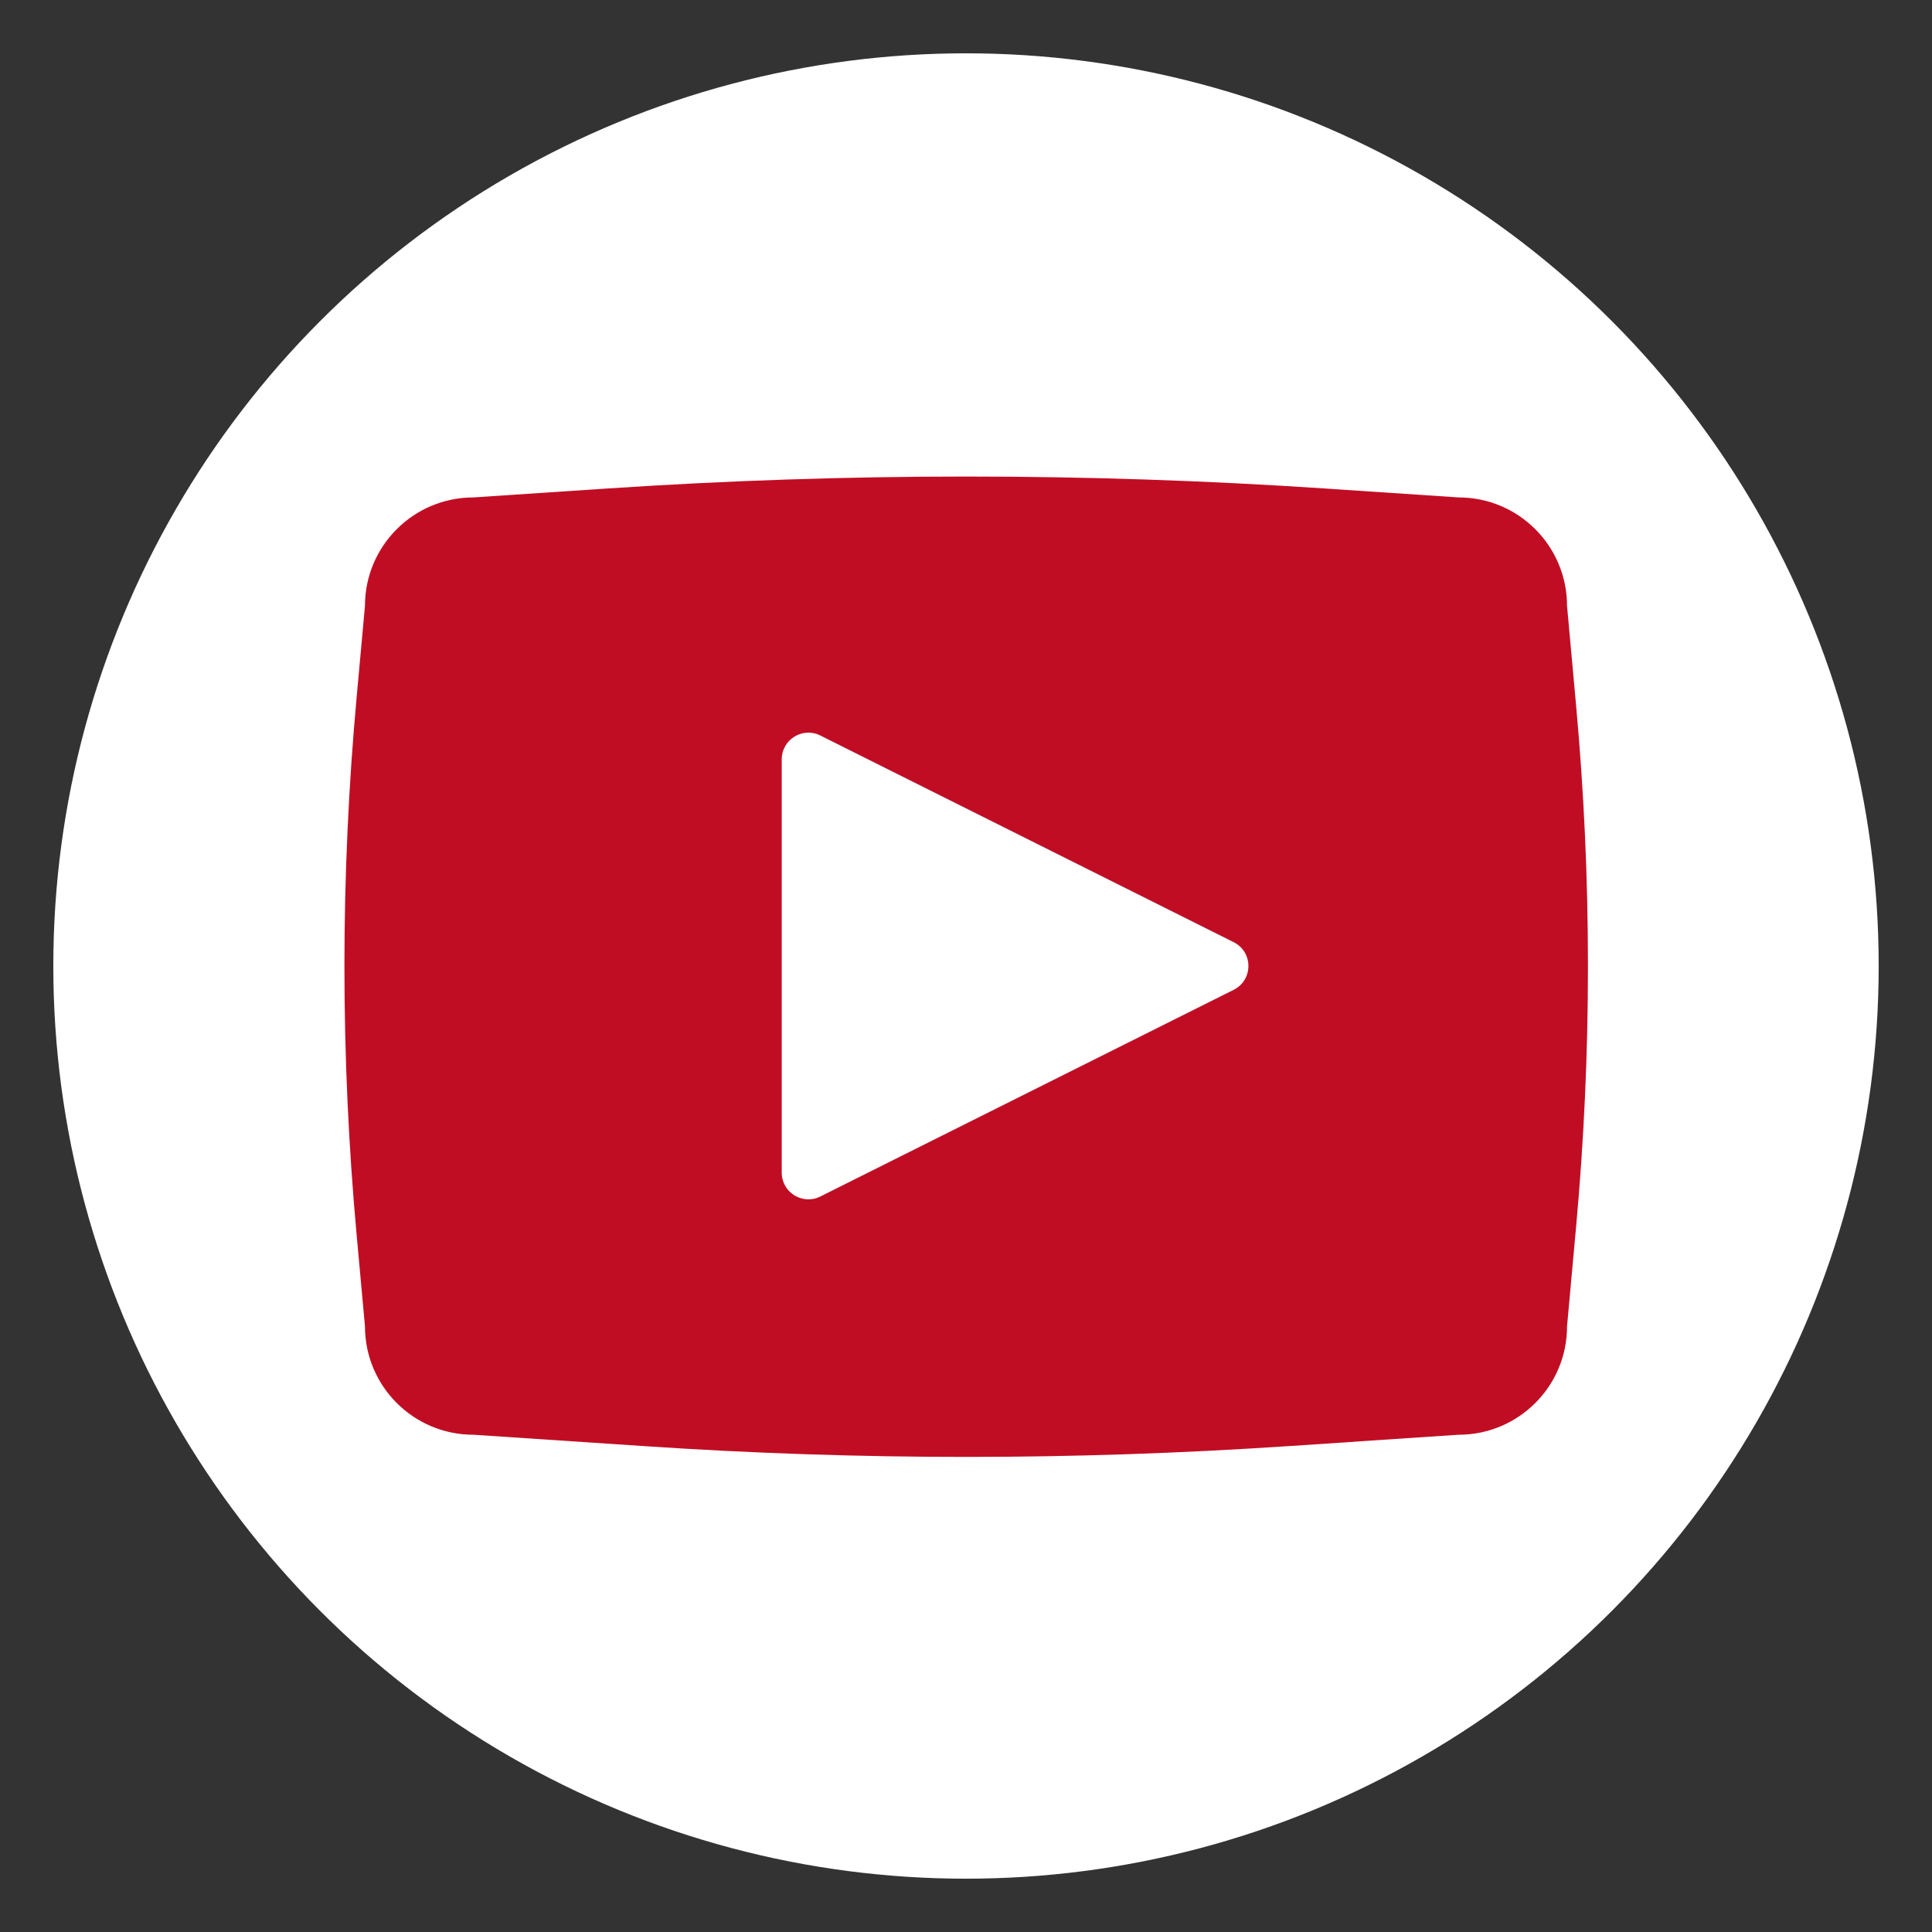
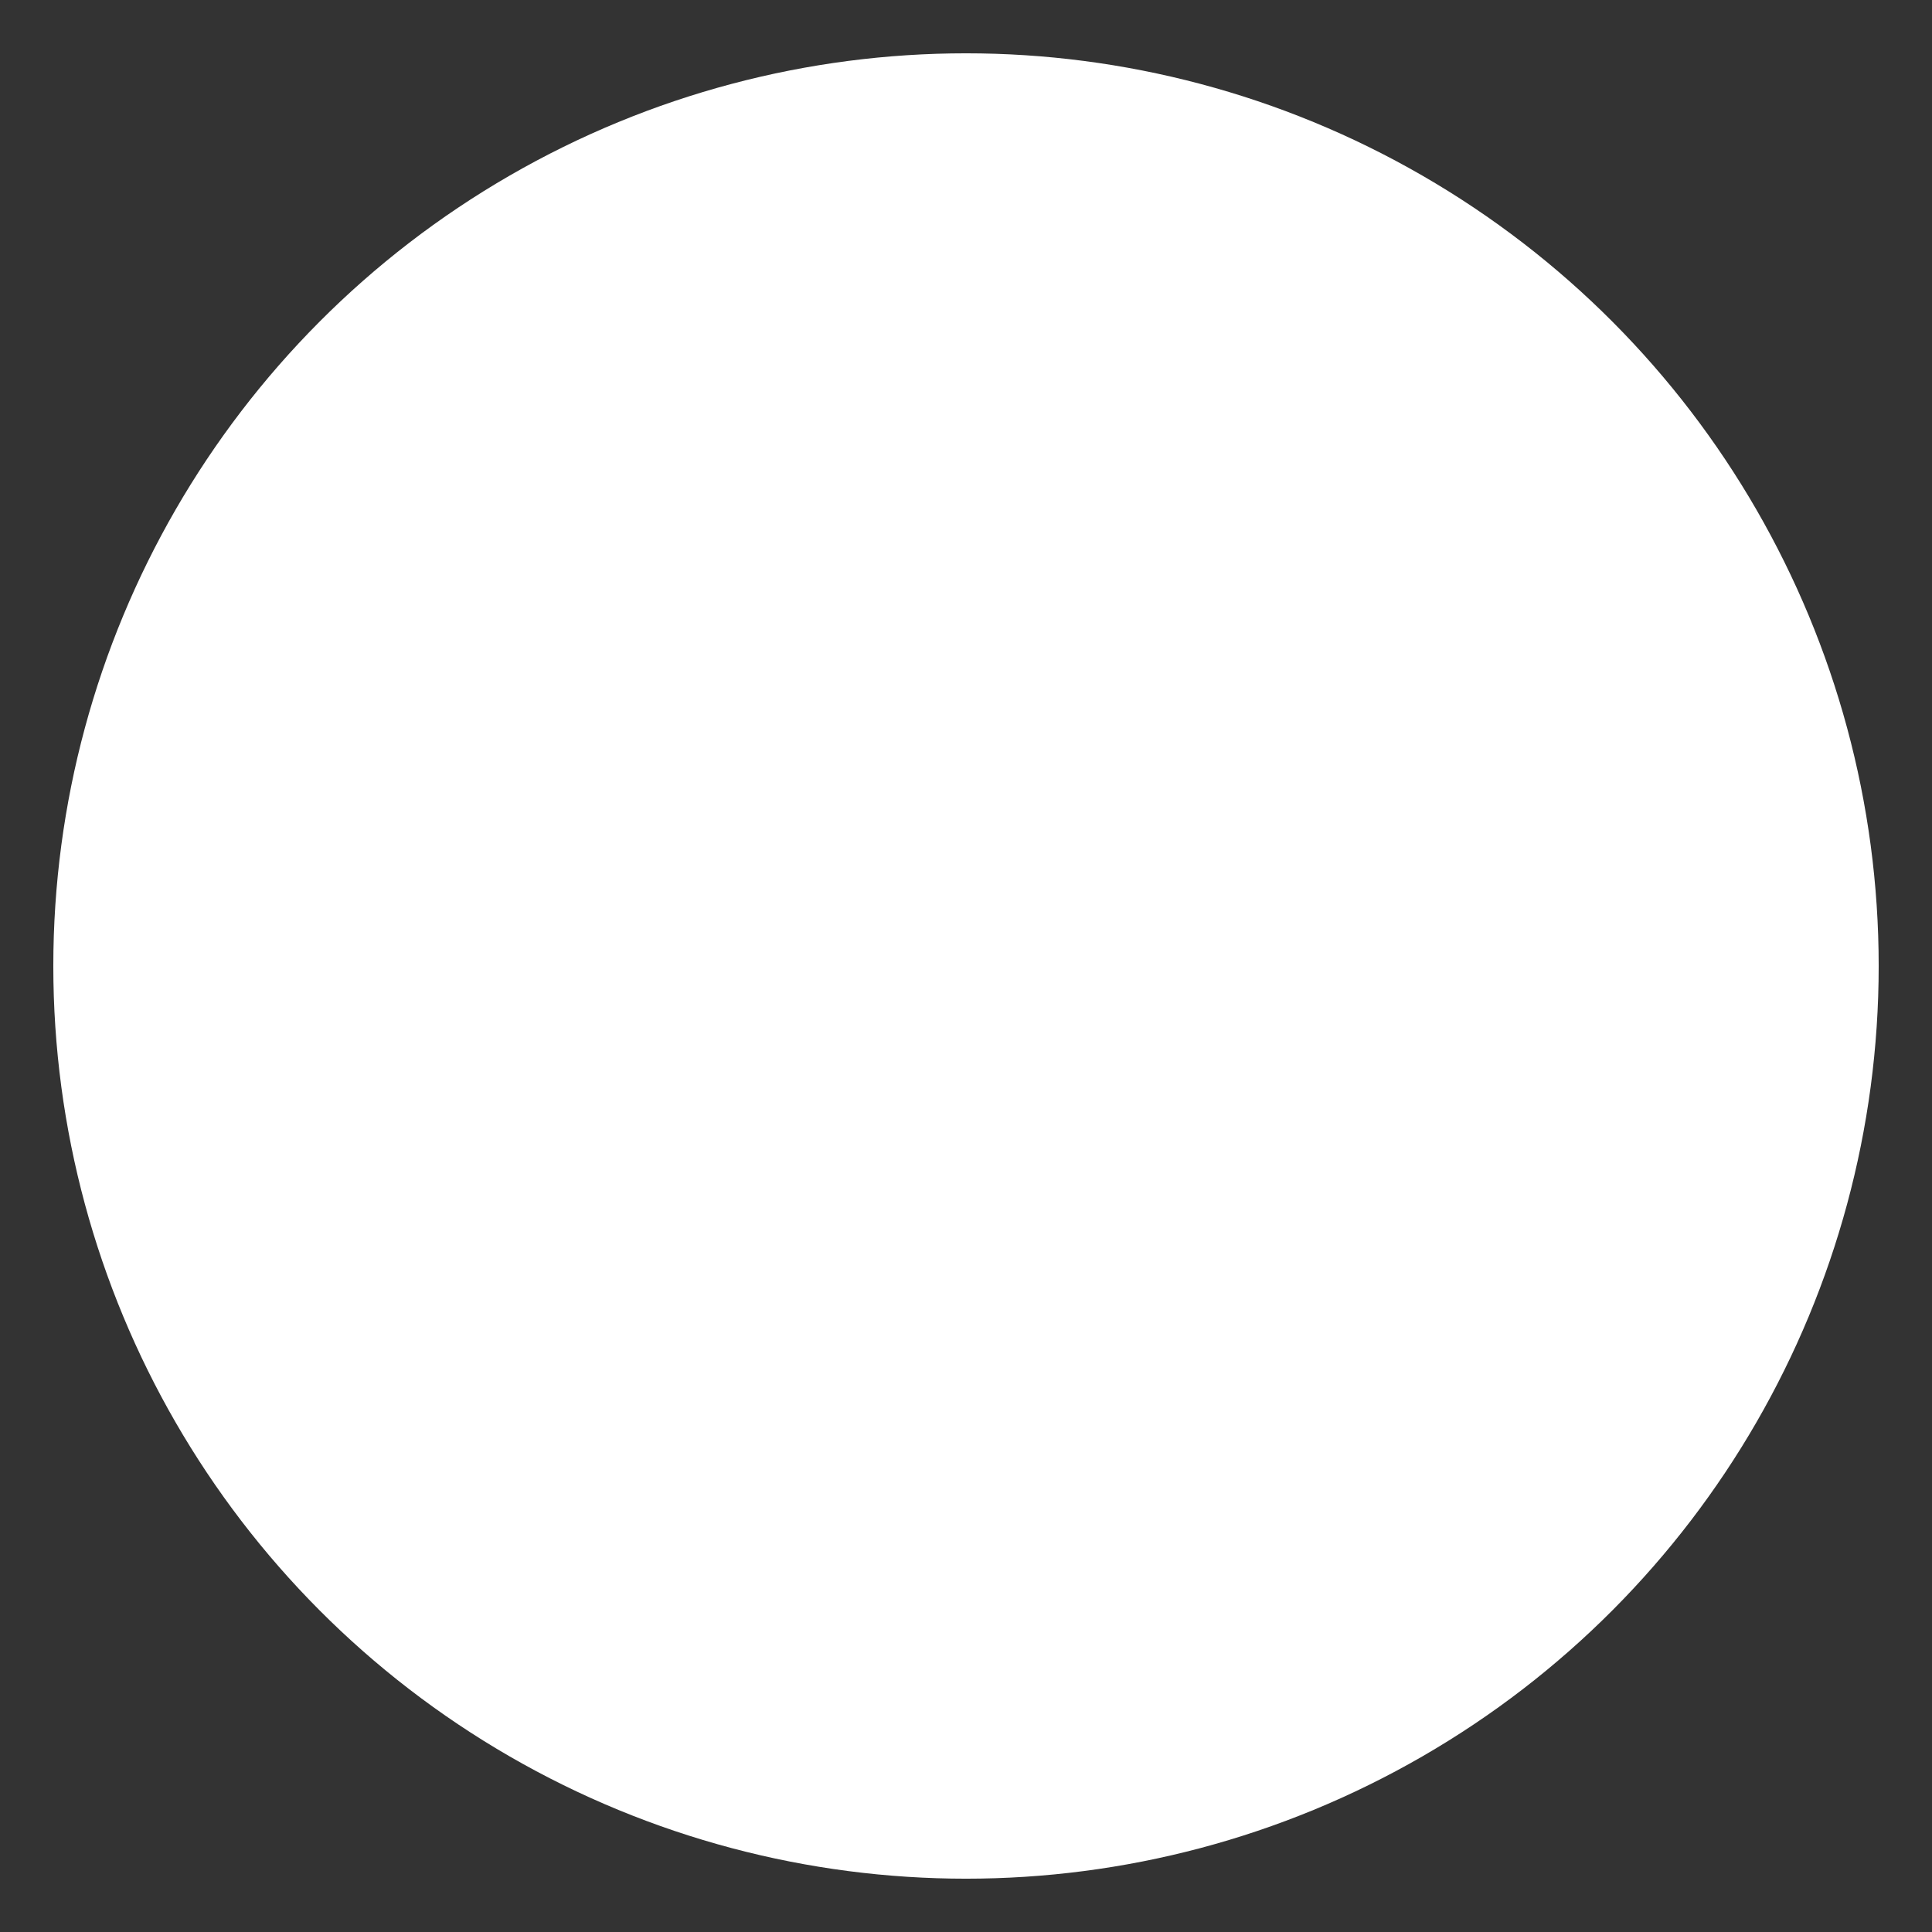
<svg xmlns="http://www.w3.org/2000/svg" version="1.1" x="0px" y="0px" viewBox="0 0 32 32" style="enable-background:new 0 0 32 32;" xml:space="preserve">
  <rect x="0" y="0" width="32" height="32" fill="#333333" stroke="none" />
  <style type="text/css">
	.st0{fill:#FFFFFF;}
	.st1{fill:#C10D23;}
</style>
  <g id="レイヤー_3">
</g>
  <g id="レイヤー_1">
    <g>
      <circle class="st0" cx="16" cy="16" r="15.117" />
-       <path class="st1" d="M24.159,23.764l-2.847,0.19c-3.535,0.236-7.082,0.236-10.617,0l-2.854-0.19c-0.992,0-1.796-0.804-1.796-1.796    l-0.137-1.503c-0.271-2.97-0.271-5.958,0-8.927l0.137-1.503c0-0.992,0.804-1.796,1.796-1.796l2.219-0.148    c3.958-0.264,7.929-0.264,11.887,0l2.212,0.148c0.992,0,1.796,0.804,1.796,1.796l0.15,1.648c0.262,2.873,0.262,5.765,0,8.638    l-0.15,1.648C25.956,22.96,25.151,23.764,24.159,23.764z" />
-       <path class="st0" d="M12.948,19.423v-6.846c0-0.328,0.346-0.542,0.639-0.395l6.846,3.423c0.326,0.163,0.326,0.627,0,0.79    l-6.846,3.423C13.294,19.965,12.948,19.751,12.948,19.423z" />
    </g>
  </g>
</svg>